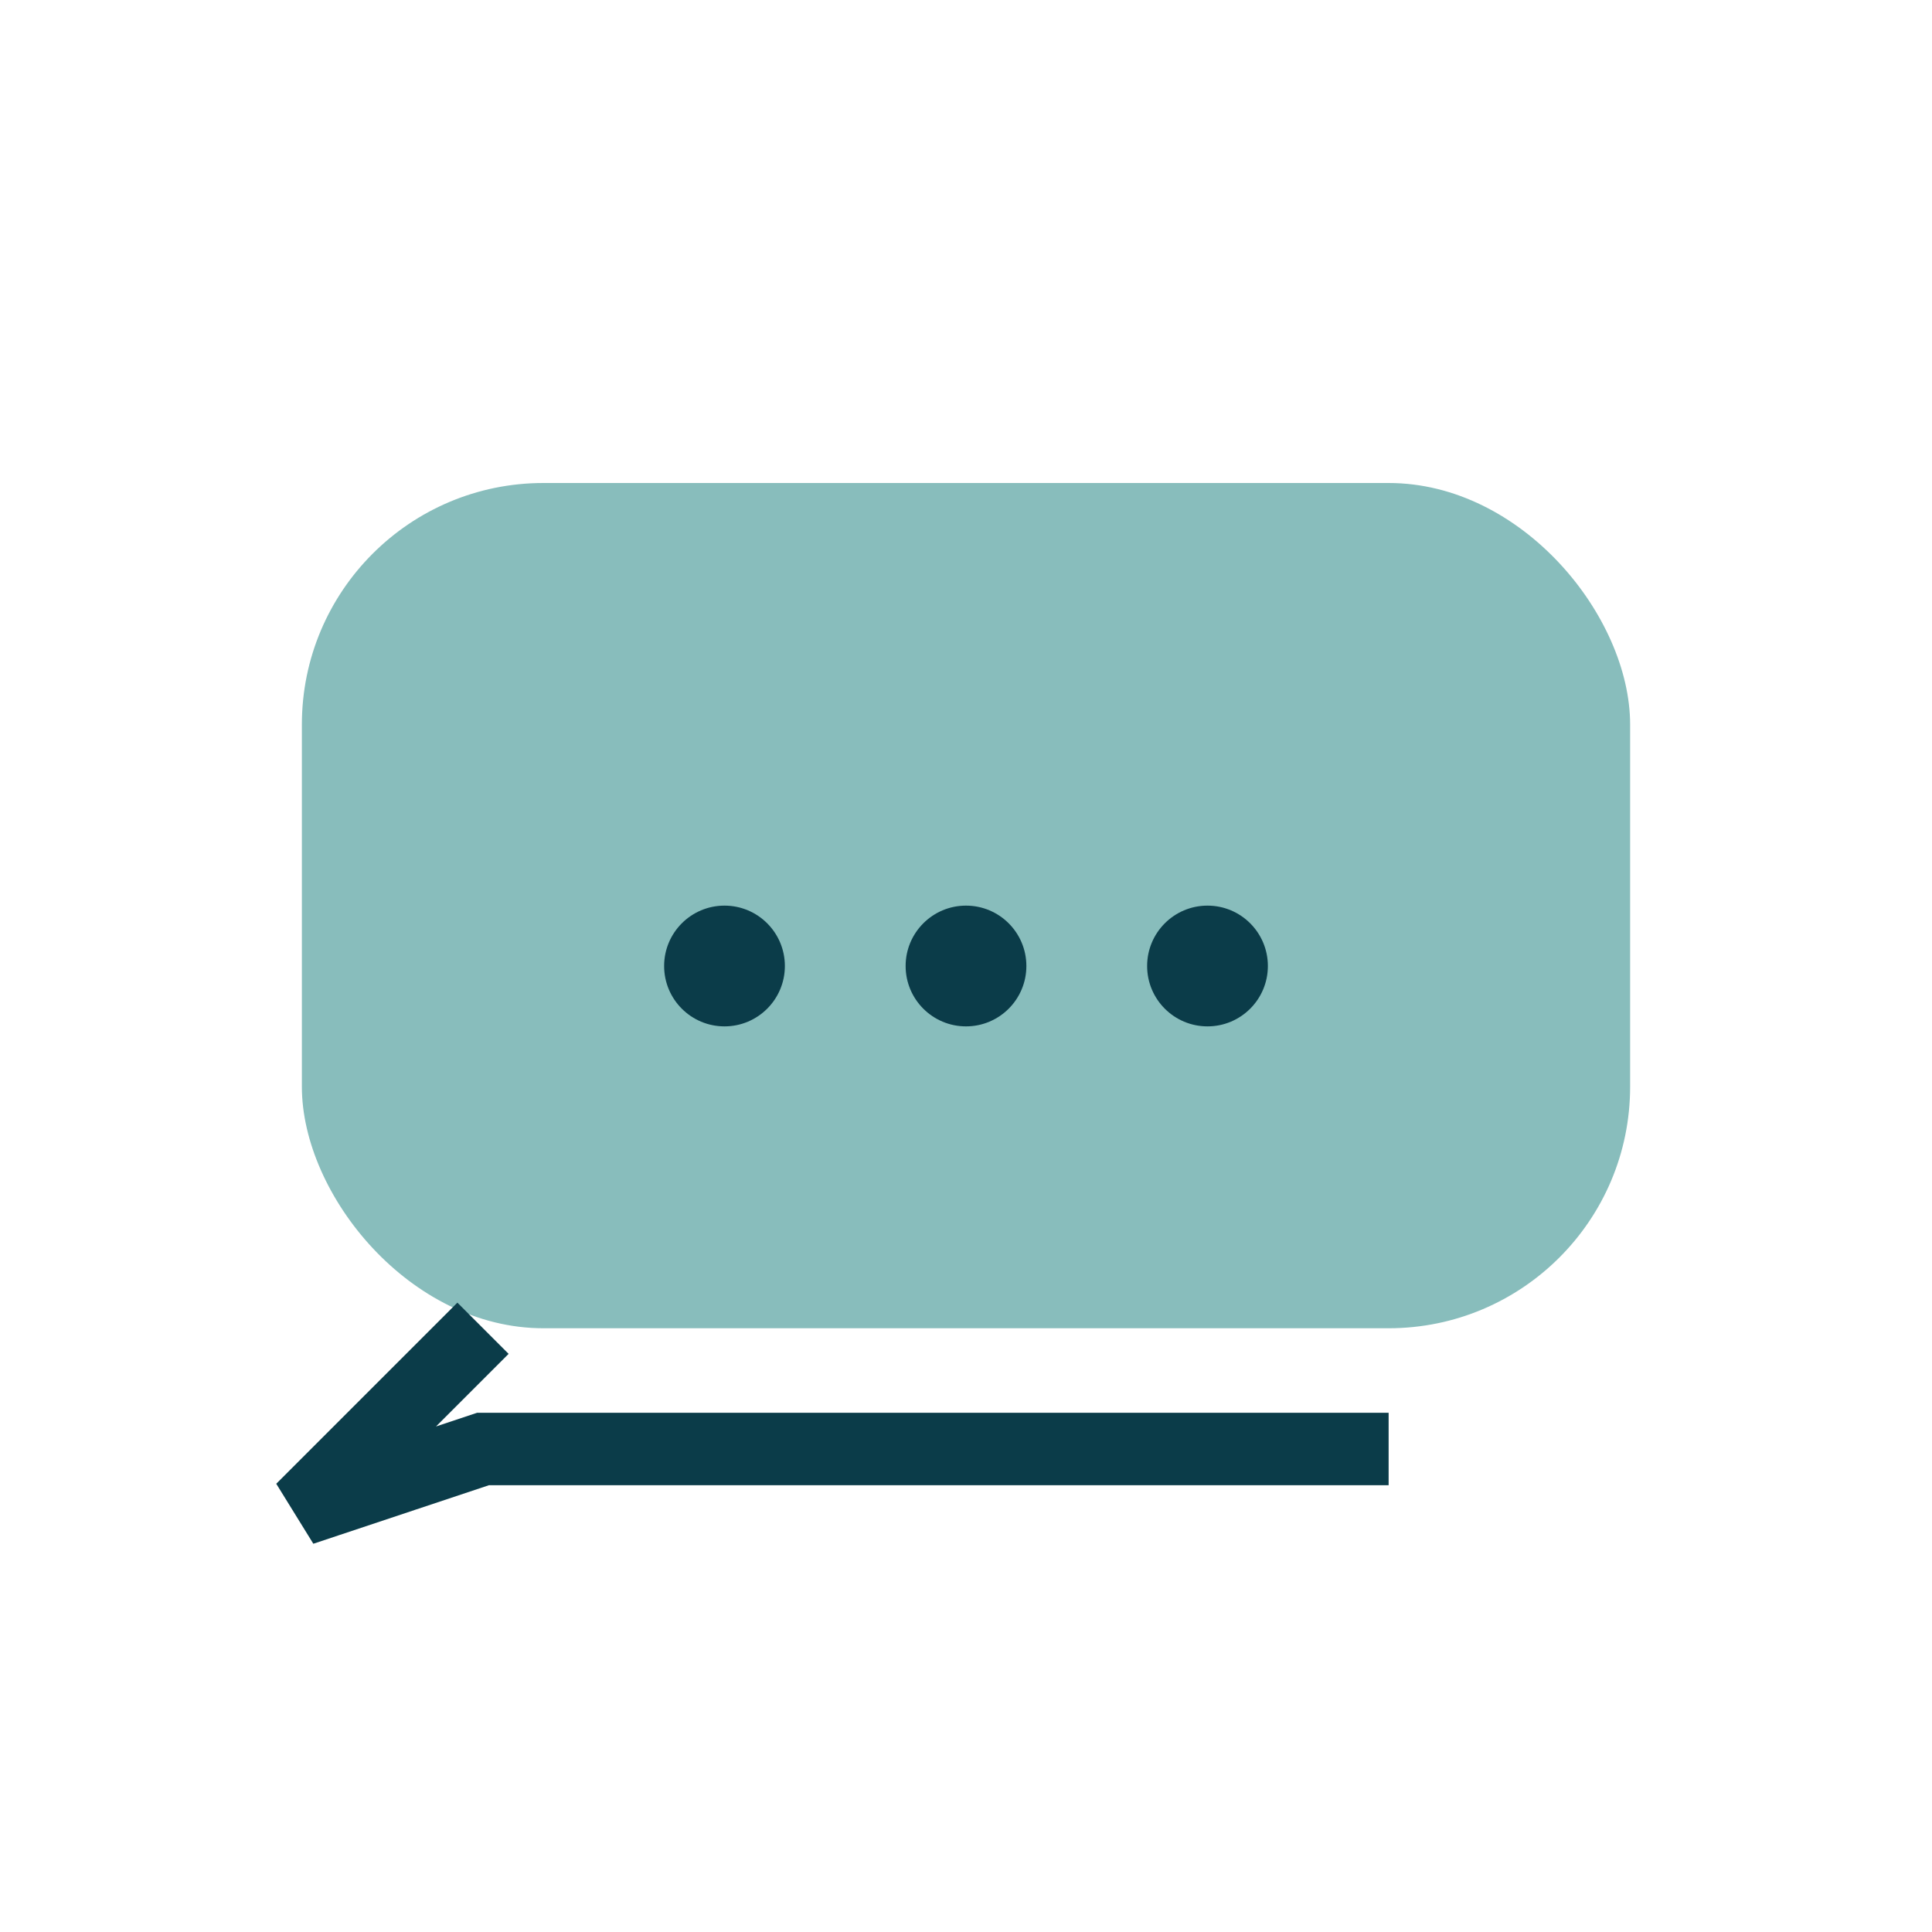
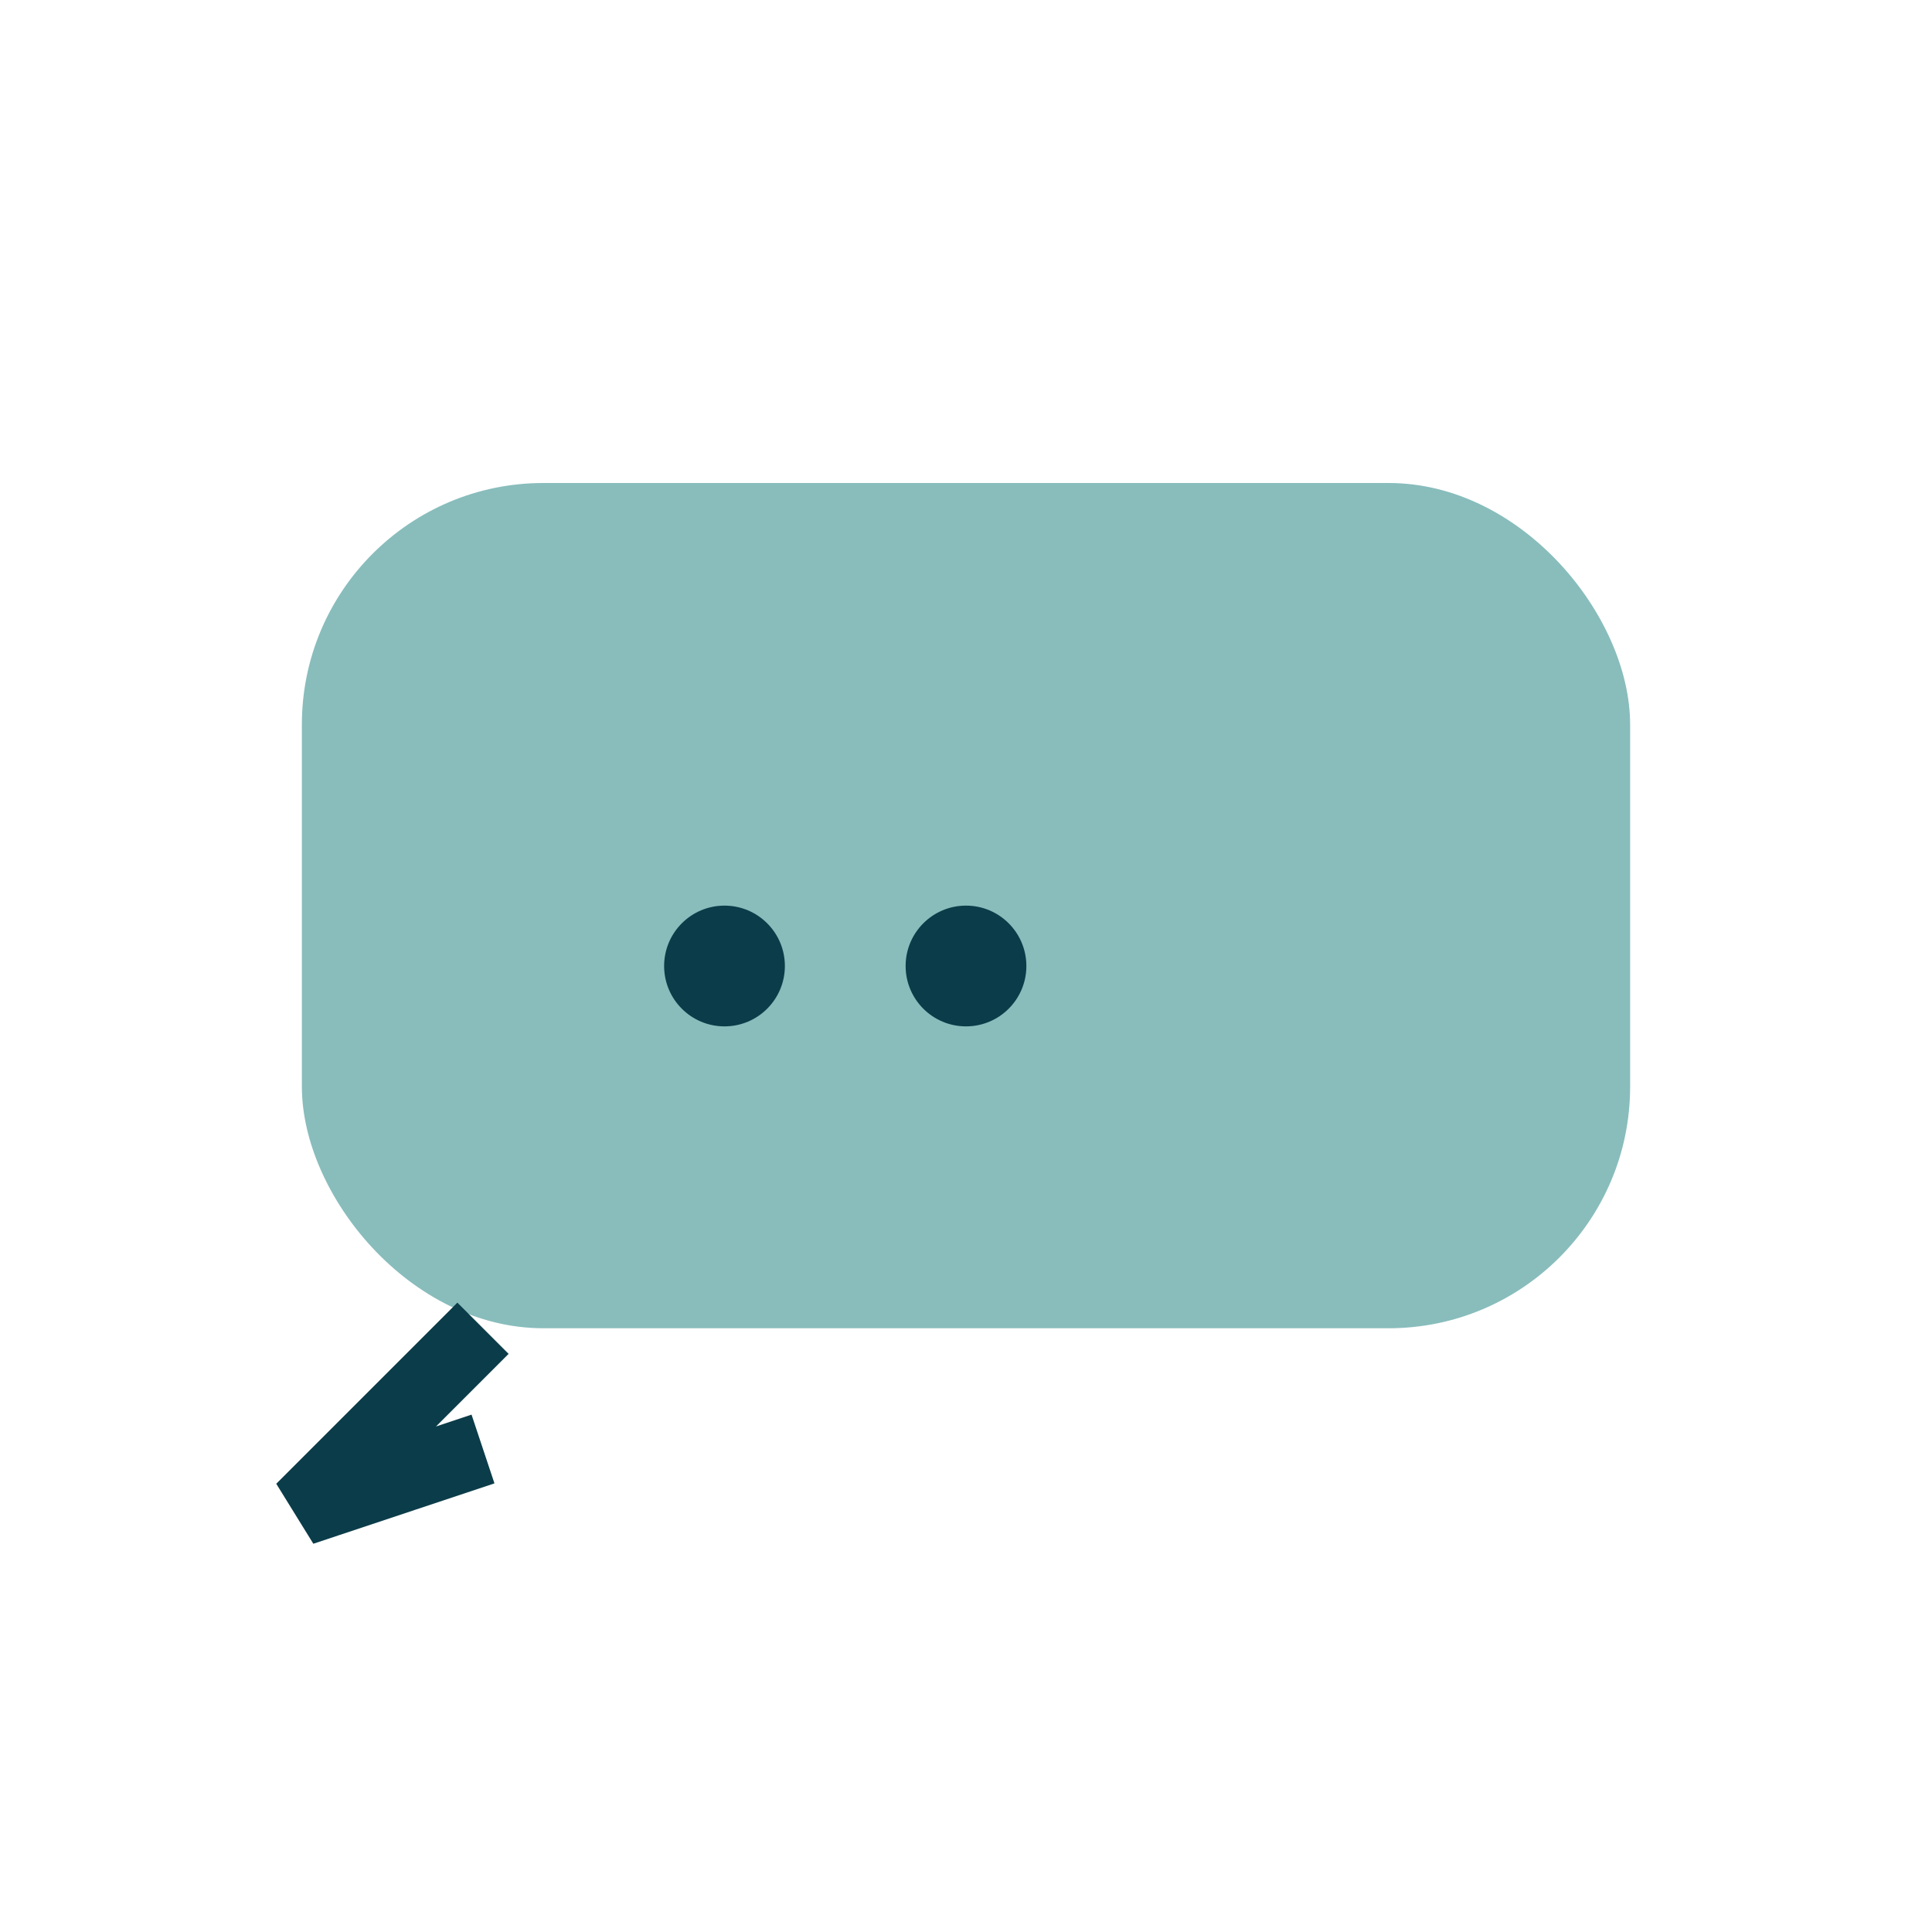
<svg xmlns="http://www.w3.org/2000/svg" width="32" height="32" viewBox="0 0 32 32">
  <rect x="5" y="8" width="22" height="14" rx="4" fill="#88BDBC" />
  <ellipse cx="12" cy="16" rx="1" ry="1" fill="#0B3C49" />
  <ellipse cx="16" cy="16" rx="1" ry="1" fill="#0B3C49" />
-   <ellipse cx="20" cy="16" rx="1" ry="1" fill="#0B3C49" />
-   <path d="M8 22l-3 3 3-1h15" stroke="#0B3C49" stroke-width="1.2" fill="none" />
+   <path d="M8 22l-3 3 3-1" stroke="#0B3C49" stroke-width="1.2" fill="none" />
</svg>